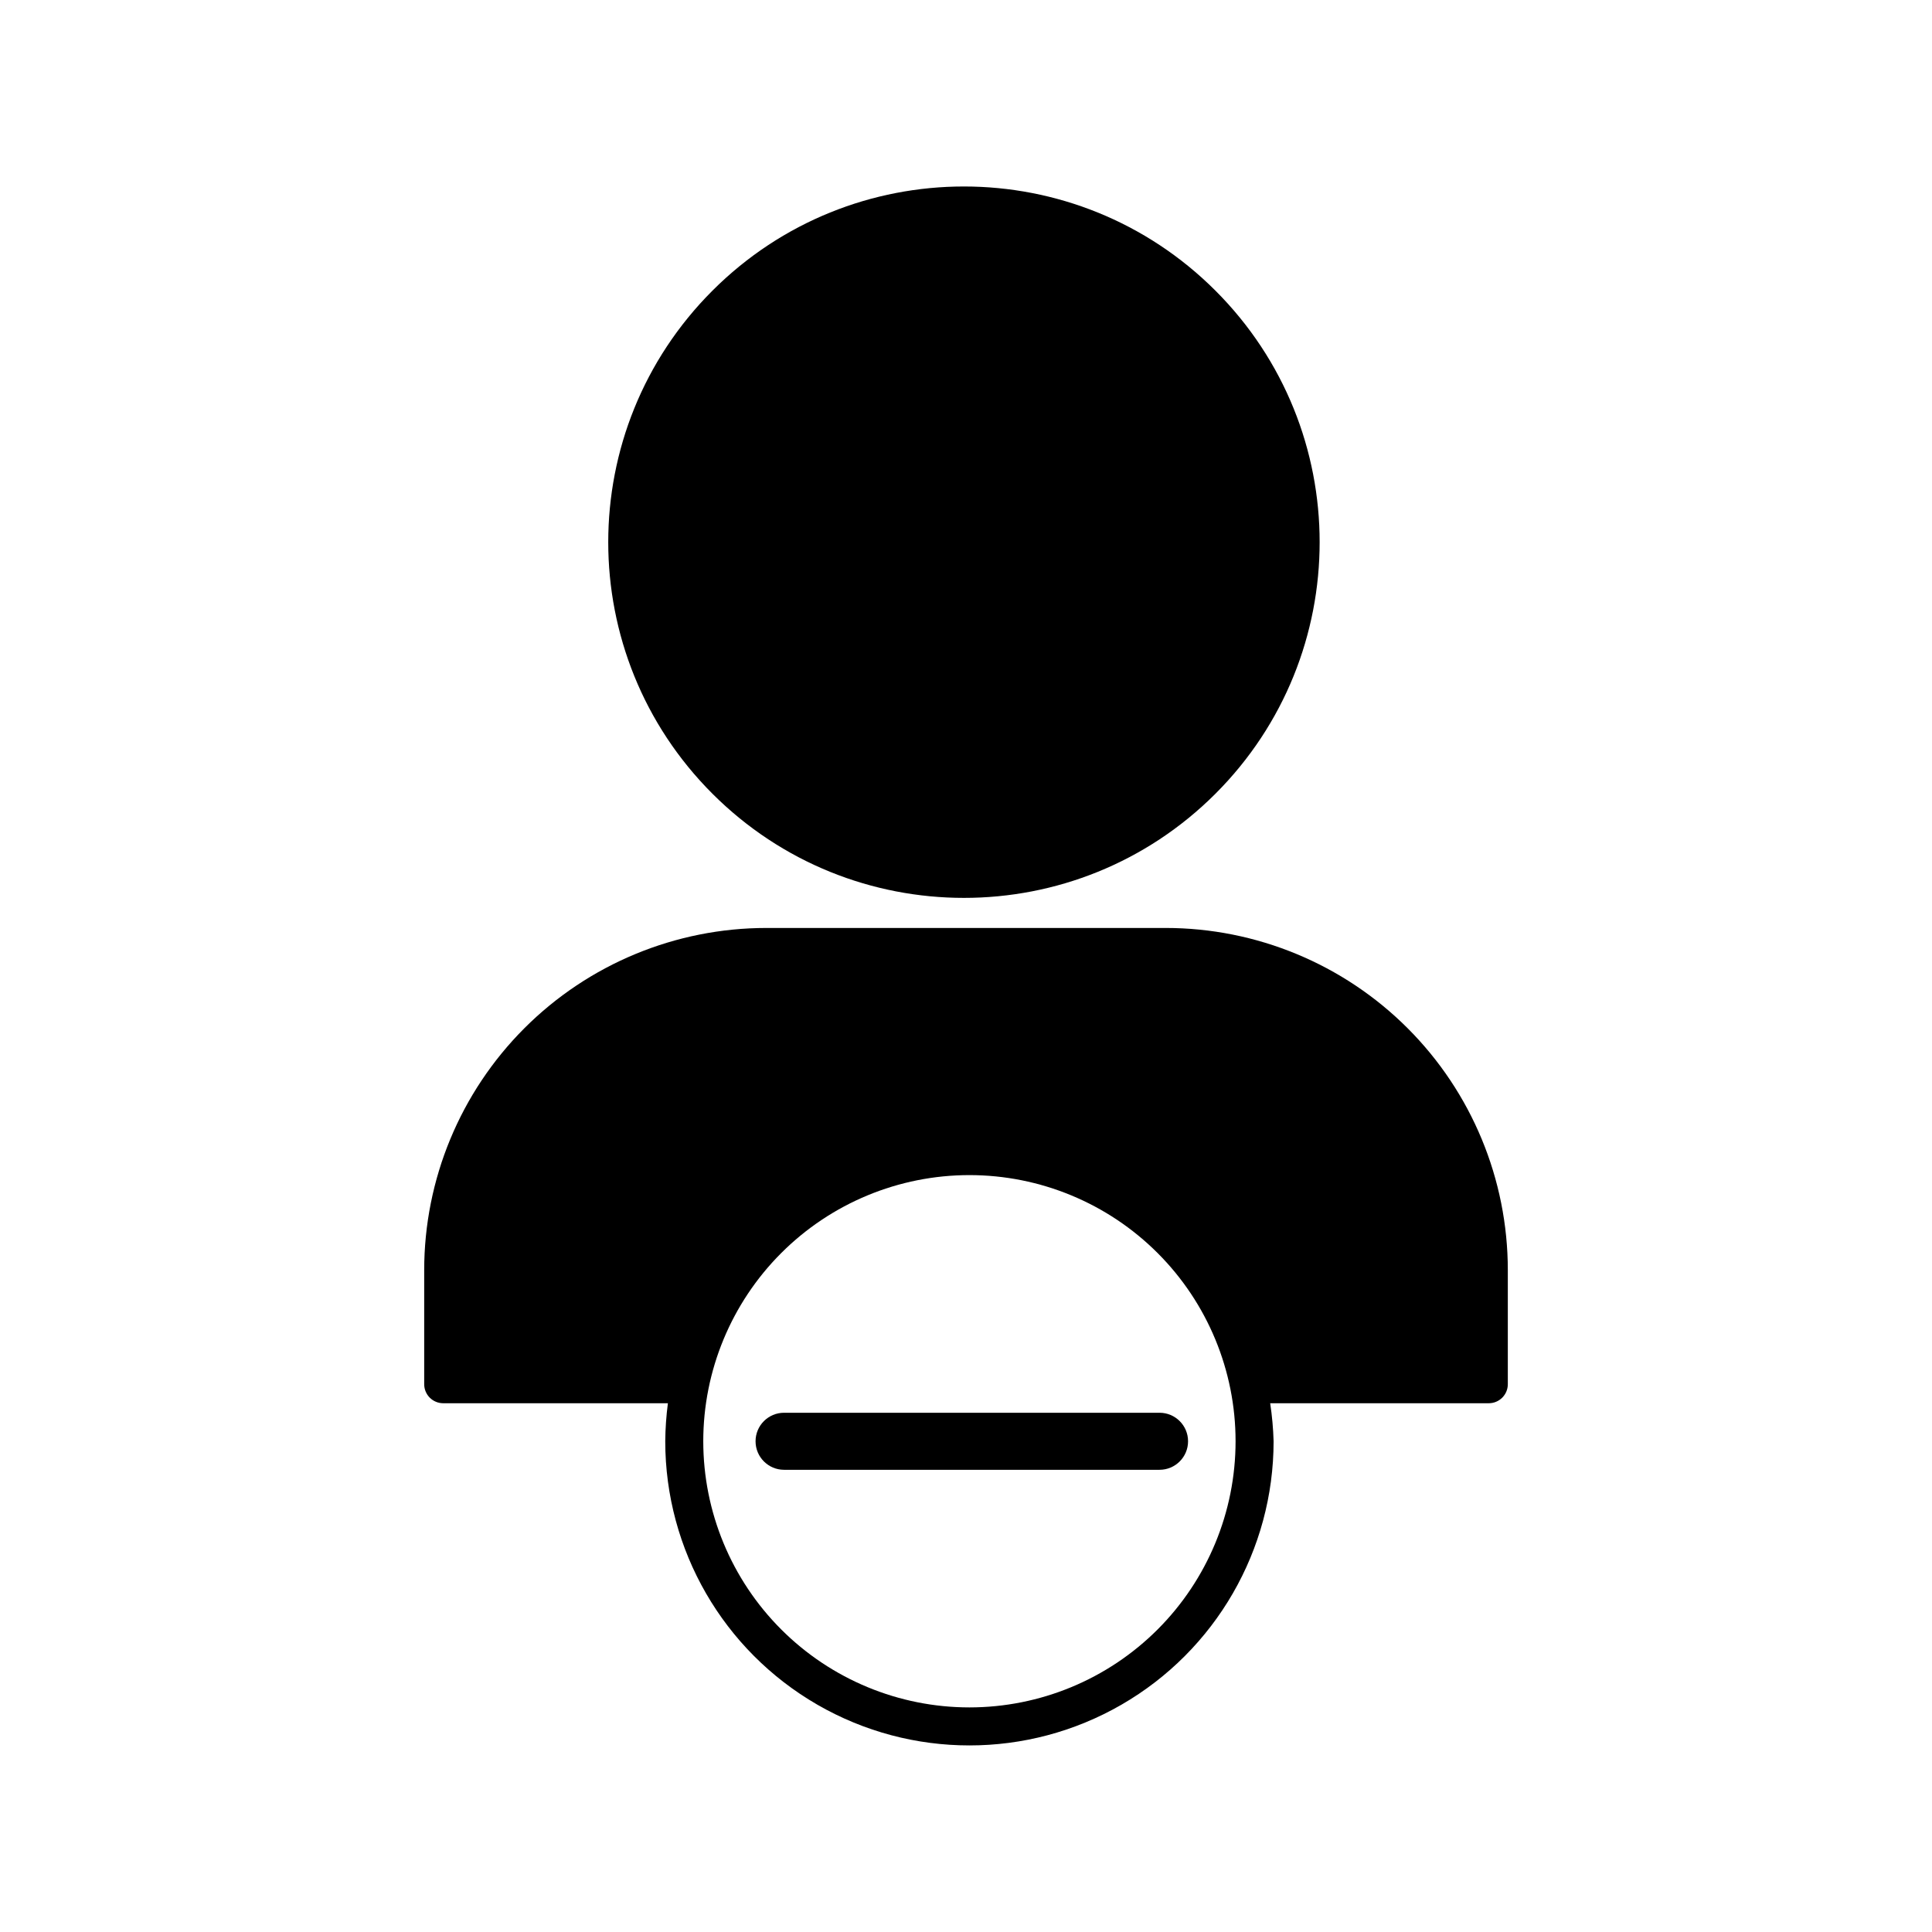
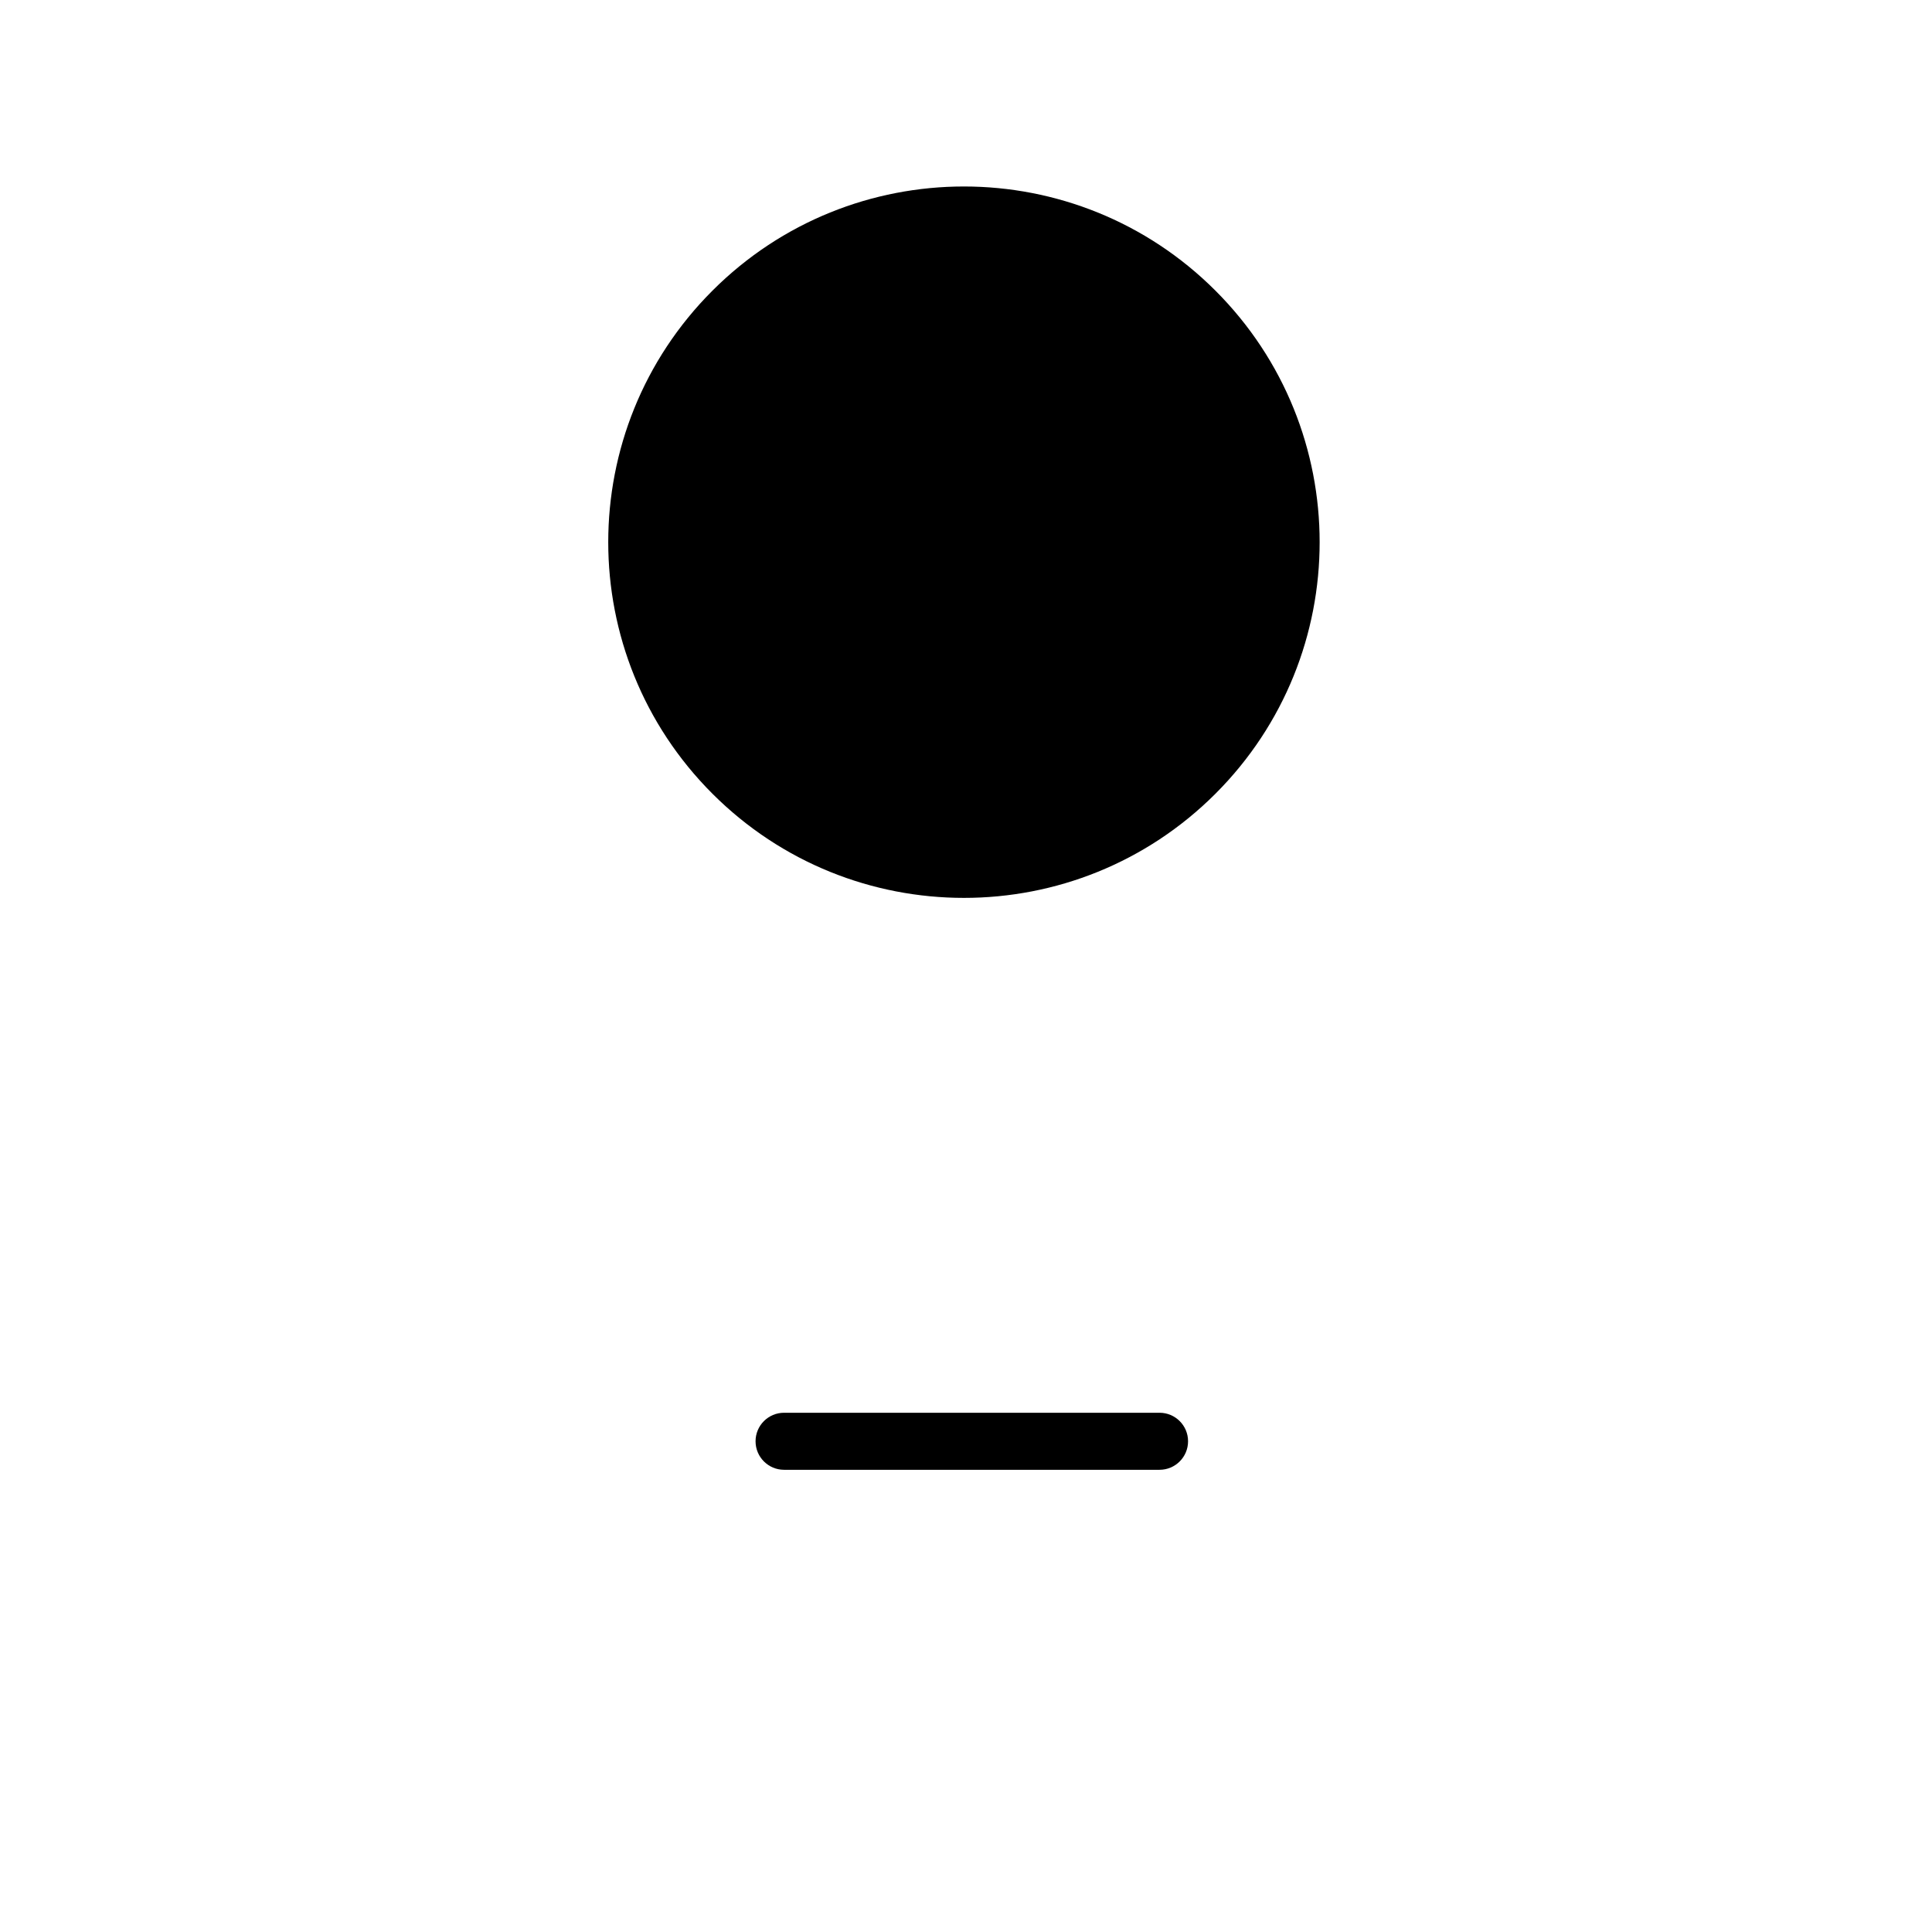
<svg xmlns="http://www.w3.org/2000/svg" fill="#000000" width="800px" height="800px" version="1.1" viewBox="144 144 512 512">
  <g>
    <path d="m466.11 221.03c36.812 36.812 36.812 96.496 0 133.31s-96.496 36.812-133.31 0-36.812-96.496 0-133.31 96.496-36.812 133.31 0" />
-     <path d="m452.9 389.92h-105.8c-24.051 0-47.117 9.555-64.125 26.562-17.004 17.008-26.559 40.074-26.559 64.125v30.23-0.004c0 1.336 0.531 2.617 1.473 3.562 0.945 0.945 2.227 1.477 3.562 1.477h59.551c-0.438 3.34-0.672 6.707-0.703 10.074 0 28.801 15.363 55.41 40.305 69.812 24.941 14.398 55.668 14.398 80.609 0 24.941-14.402 40.305-41.012 40.305-69.812-0.098-3.371-0.402-6.738-0.906-10.074h57.938c1.336 0 2.617-0.531 3.562-1.477 0.945-0.945 1.477-2.227 1.477-3.562v-30.227c0-24.051-9.555-47.117-26.562-64.125-17.008-17.008-40.074-26.562-64.125-26.562zm-51.992 206.56c-18.707 0-36.648-7.43-49.875-20.66-13.227-13.227-20.66-31.168-20.66-49.875 0-18.703 7.434-36.645 20.66-49.871 13.227-13.23 31.168-20.66 49.875-20.66s36.645 7.43 49.875 20.66c13.227 13.227 20.656 31.168 20.656 49.871 0 18.707-7.43 36.648-20.656 49.875-13.23 13.23-31.168 20.66-49.875 20.66z" />
    <path d="m344.23 525.95c0 4.176 3.383 7.559 7.559 7.559h99.5c4.176 0 7.559-3.383 7.559-7.559 0-4.172-3.383-7.555-7.559-7.555h-99.5c-4.176 0-7.559 3.383-7.559 7.555z" />
  </g>
</svg>